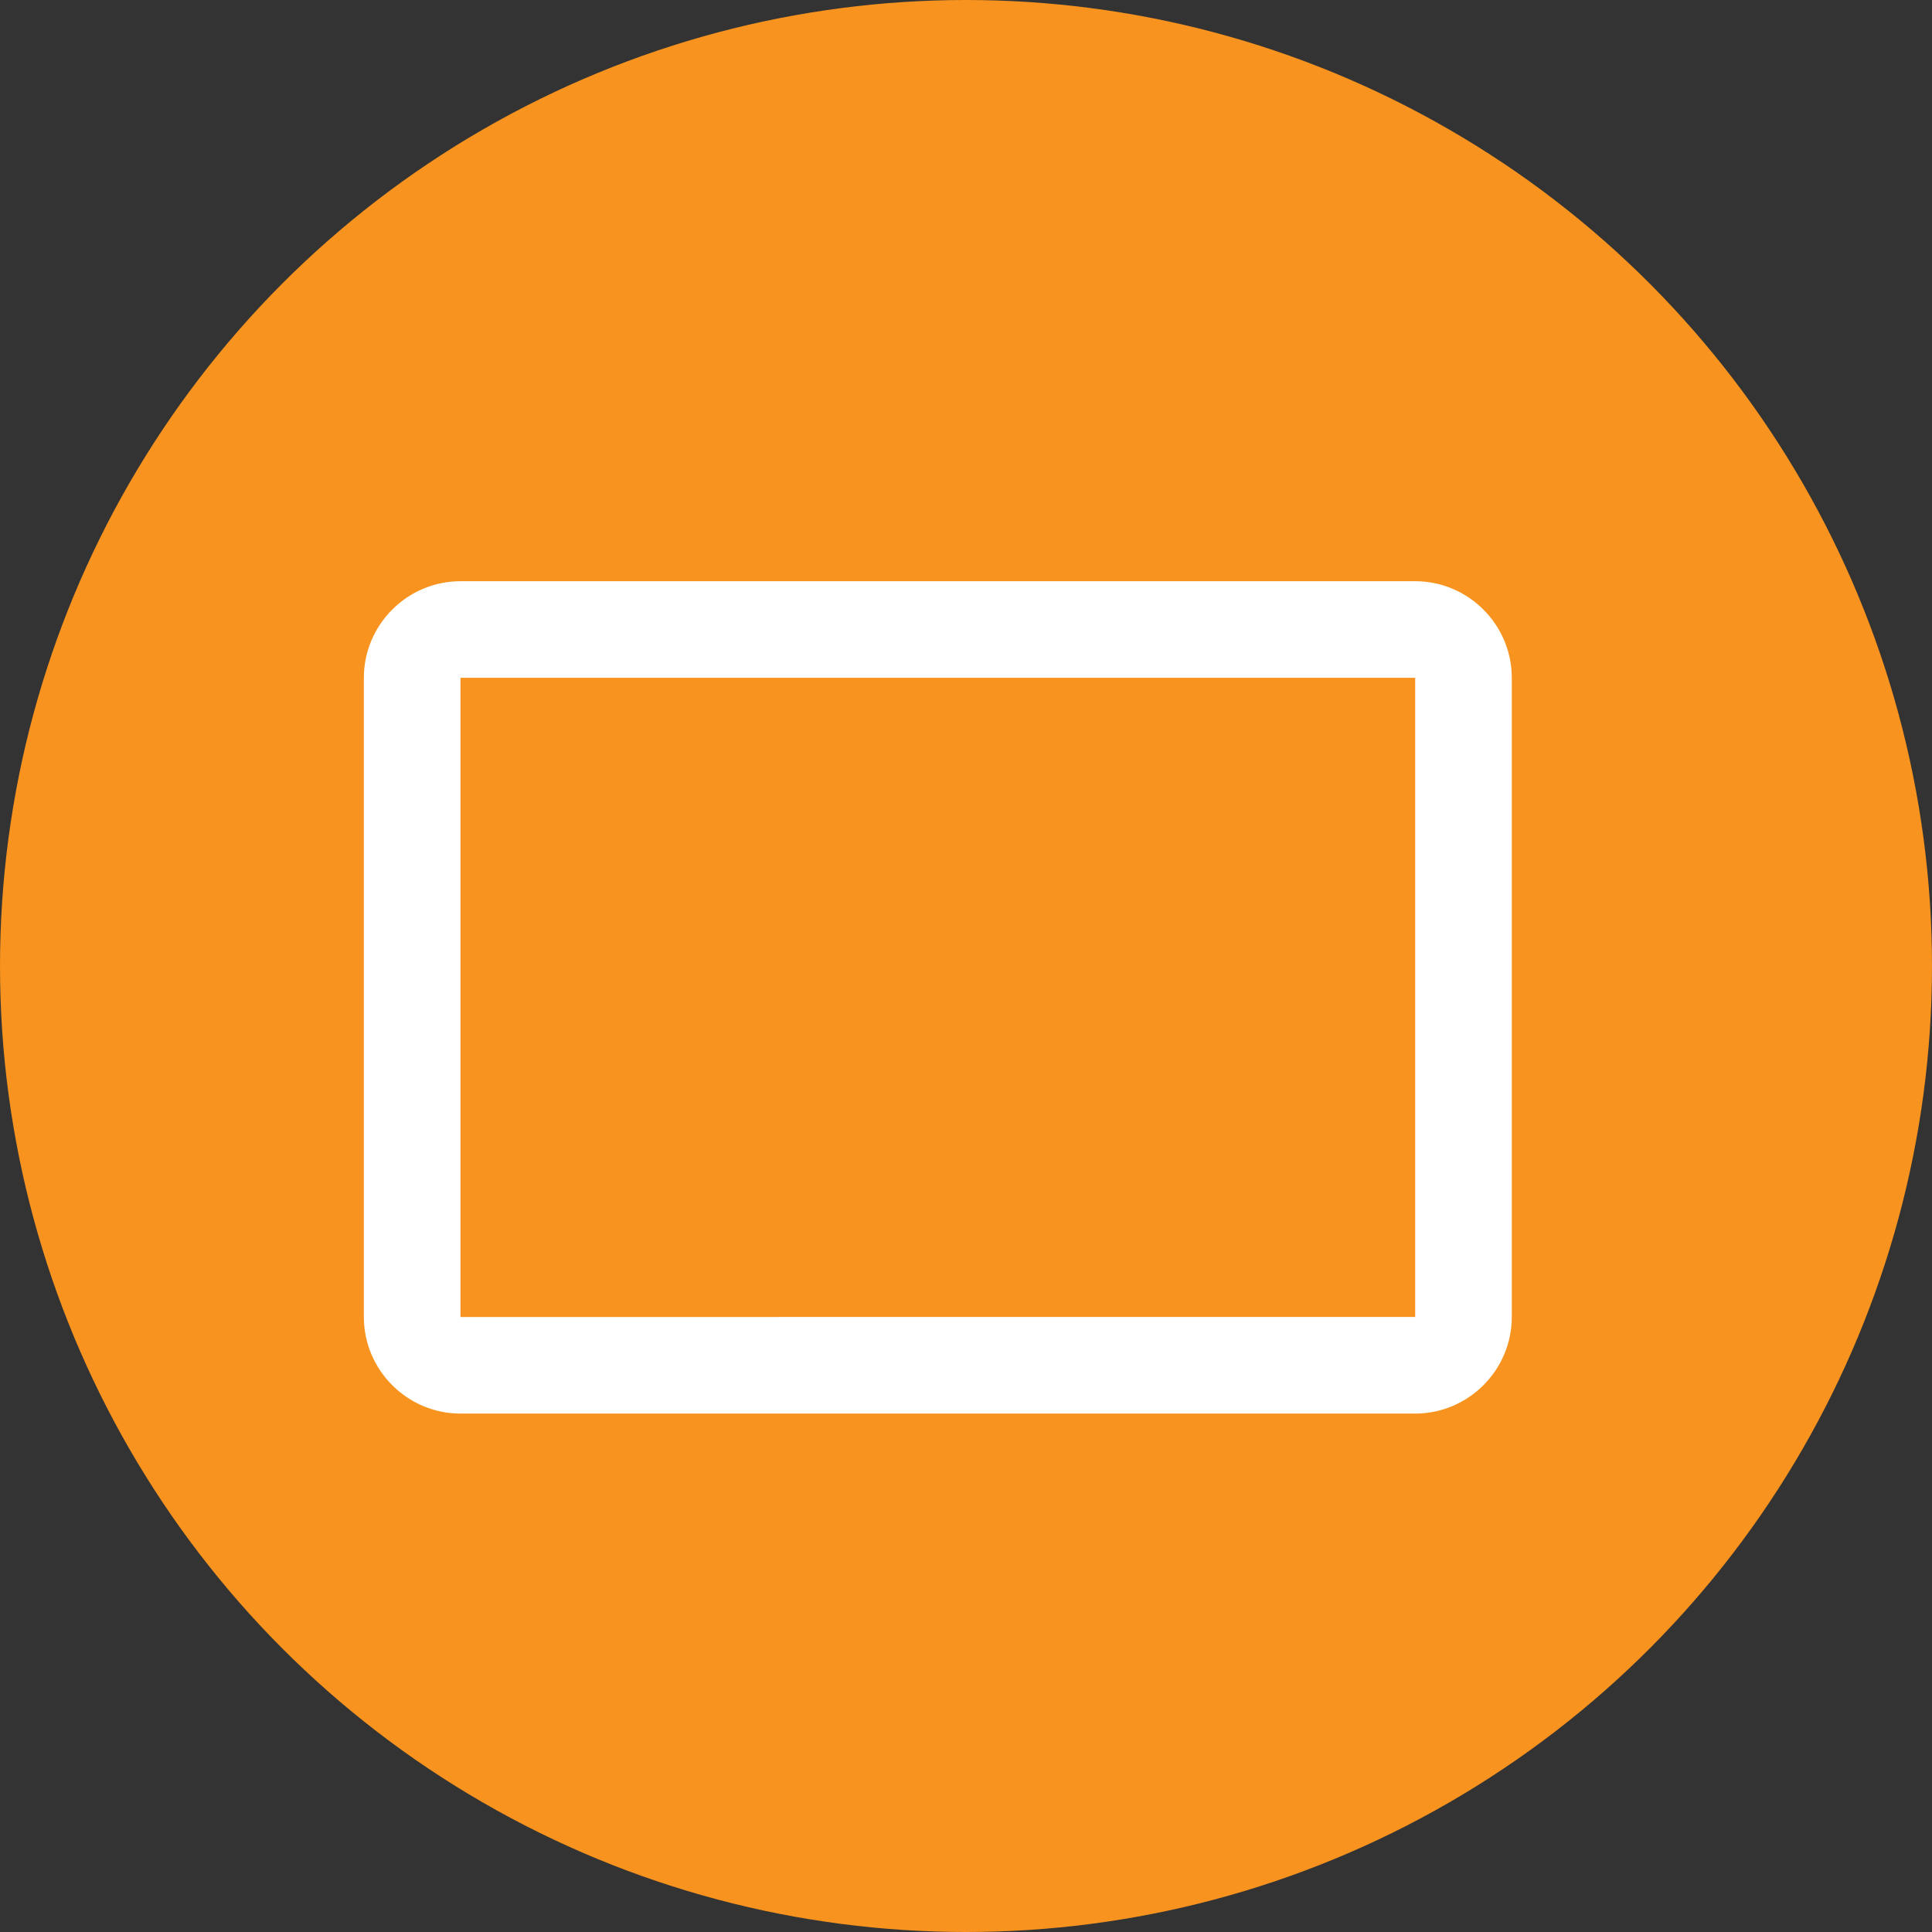
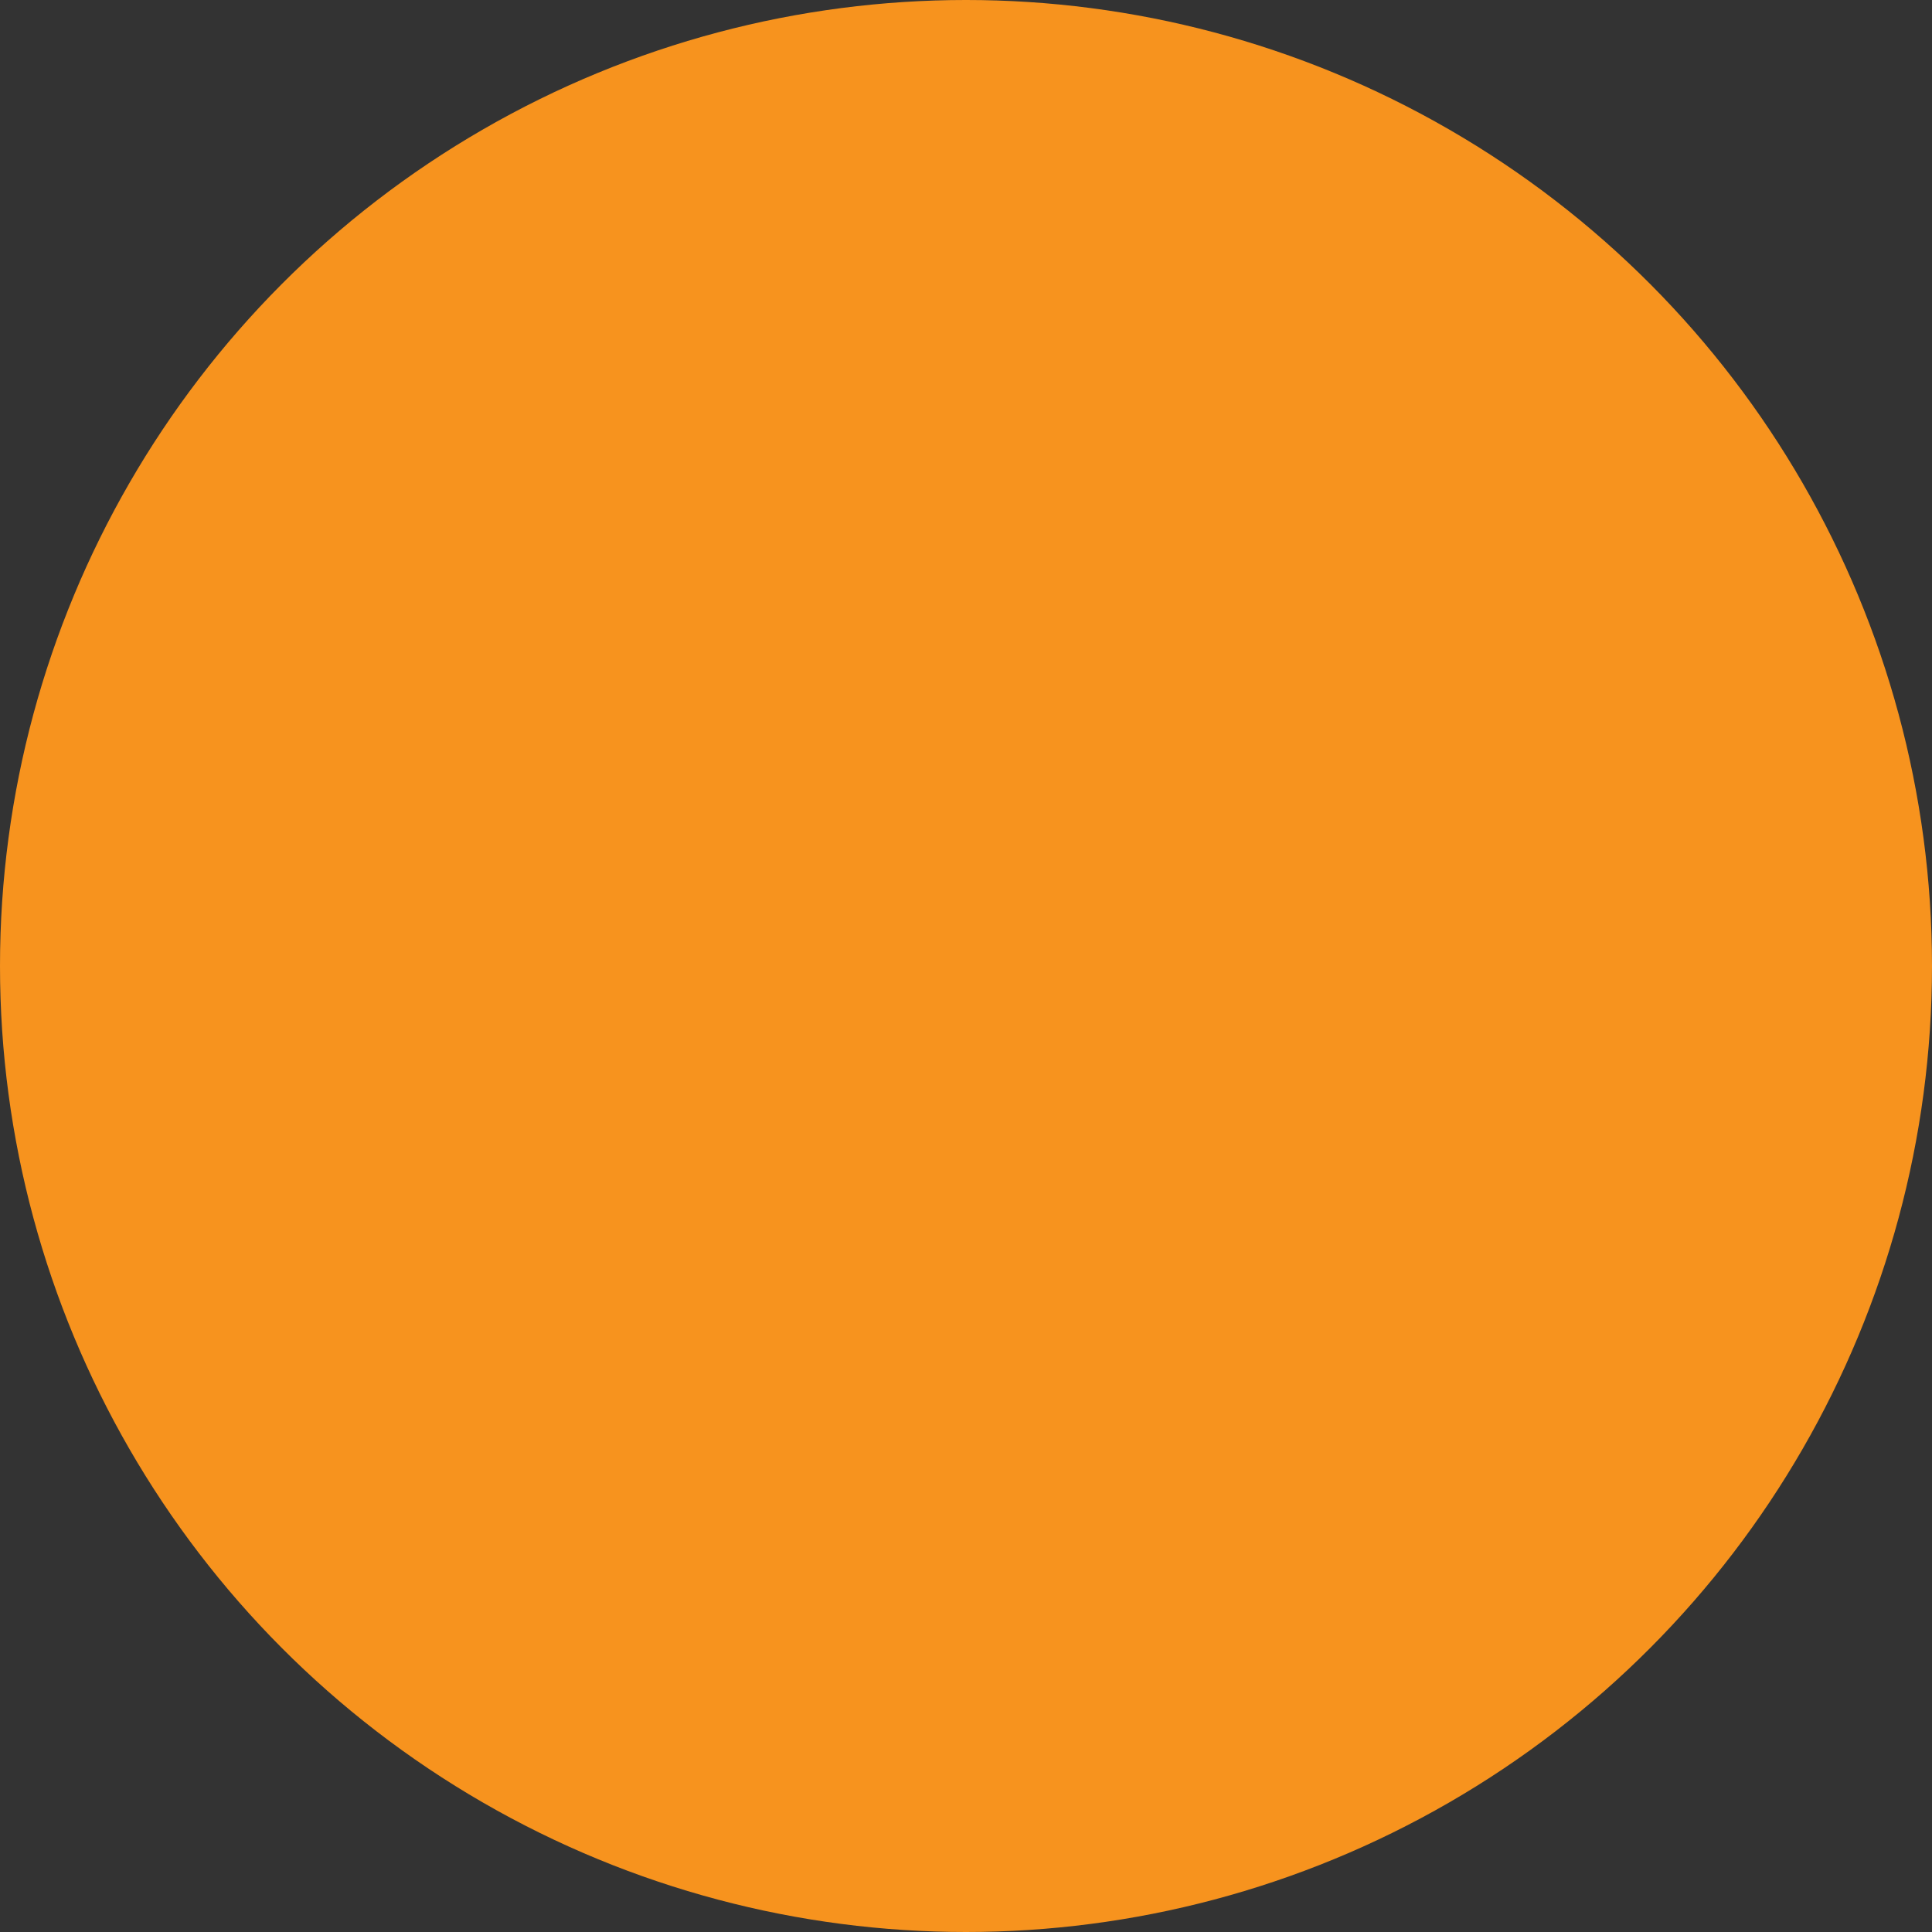
<svg xmlns="http://www.w3.org/2000/svg" version="1.1" id="Ebene_1" x="0px" y="0px" viewBox="0 0 120 120" style="enable-background:new 0 0 120 120;" xml:space="preserve">
  <rect x="0" y="0" width="120" height="120" fill="#333333" stroke="none" />
  <style type="text/css">
	.st0{fill:url(#Ellipse_19_00000088098964252360597590000007903246482641211551_);}
	.st1{fill:#FFFFFF;}
	.st2{fill:none;stroke:#FFFFFF;stroke-width:6;stroke-linecap:round;stroke-linejoin:round;stroke-miterlimit:10;}
	.st3{fill:none;stroke:#FFFFFF;stroke-width:2;stroke-linecap:round;stroke-linejoin:round;stroke-miterlimit:10;}
</style>
  <linearGradient id="Ellipse_19_00000080904041073592449580000011462057734834246068_" gradientUnits="userSpaceOnUse" x1="-331.708" y1="157.819" x2="-331.708" y2="158.819" gradientTransform="matrix(120 0 0 120 39865 -18938.322)">
    <stop offset="0" style="stop-color:#F7931E" />
    <stop offset="1" style="stop-color:#F7931E" />
  </linearGradient>
  <circle id="Ellipse_19" style="fill:url(#Ellipse_19_00000080904041073592449580000011462057734834246068_);" cx="60" cy="60" r="60" />
  <g>
-     <path class="st1" d="M28.6,42.1h59.3v39.7H28.6V42.1 M22.6,42.1v39.7c0,3.3,2.7,6,6,6h59.3c3.3,0,6-2.7,6-6V42.1c0-3.3-2.7-6-6-6   H28.6C25.3,36.1,22.6,38.8,22.6,42.1L22.6,42.1z" />
-   </g>
+     </g>
  <g>
    <path class="st2" d="M71,69.4" />
    <path class="st2" d="M45.5,69.4" />
  </g>
  <g>
-     <line class="st3" x1="160.9" y1="50.8" x2="188.7" y2="50.8" />
-   </g>
+     </g>
</svg>